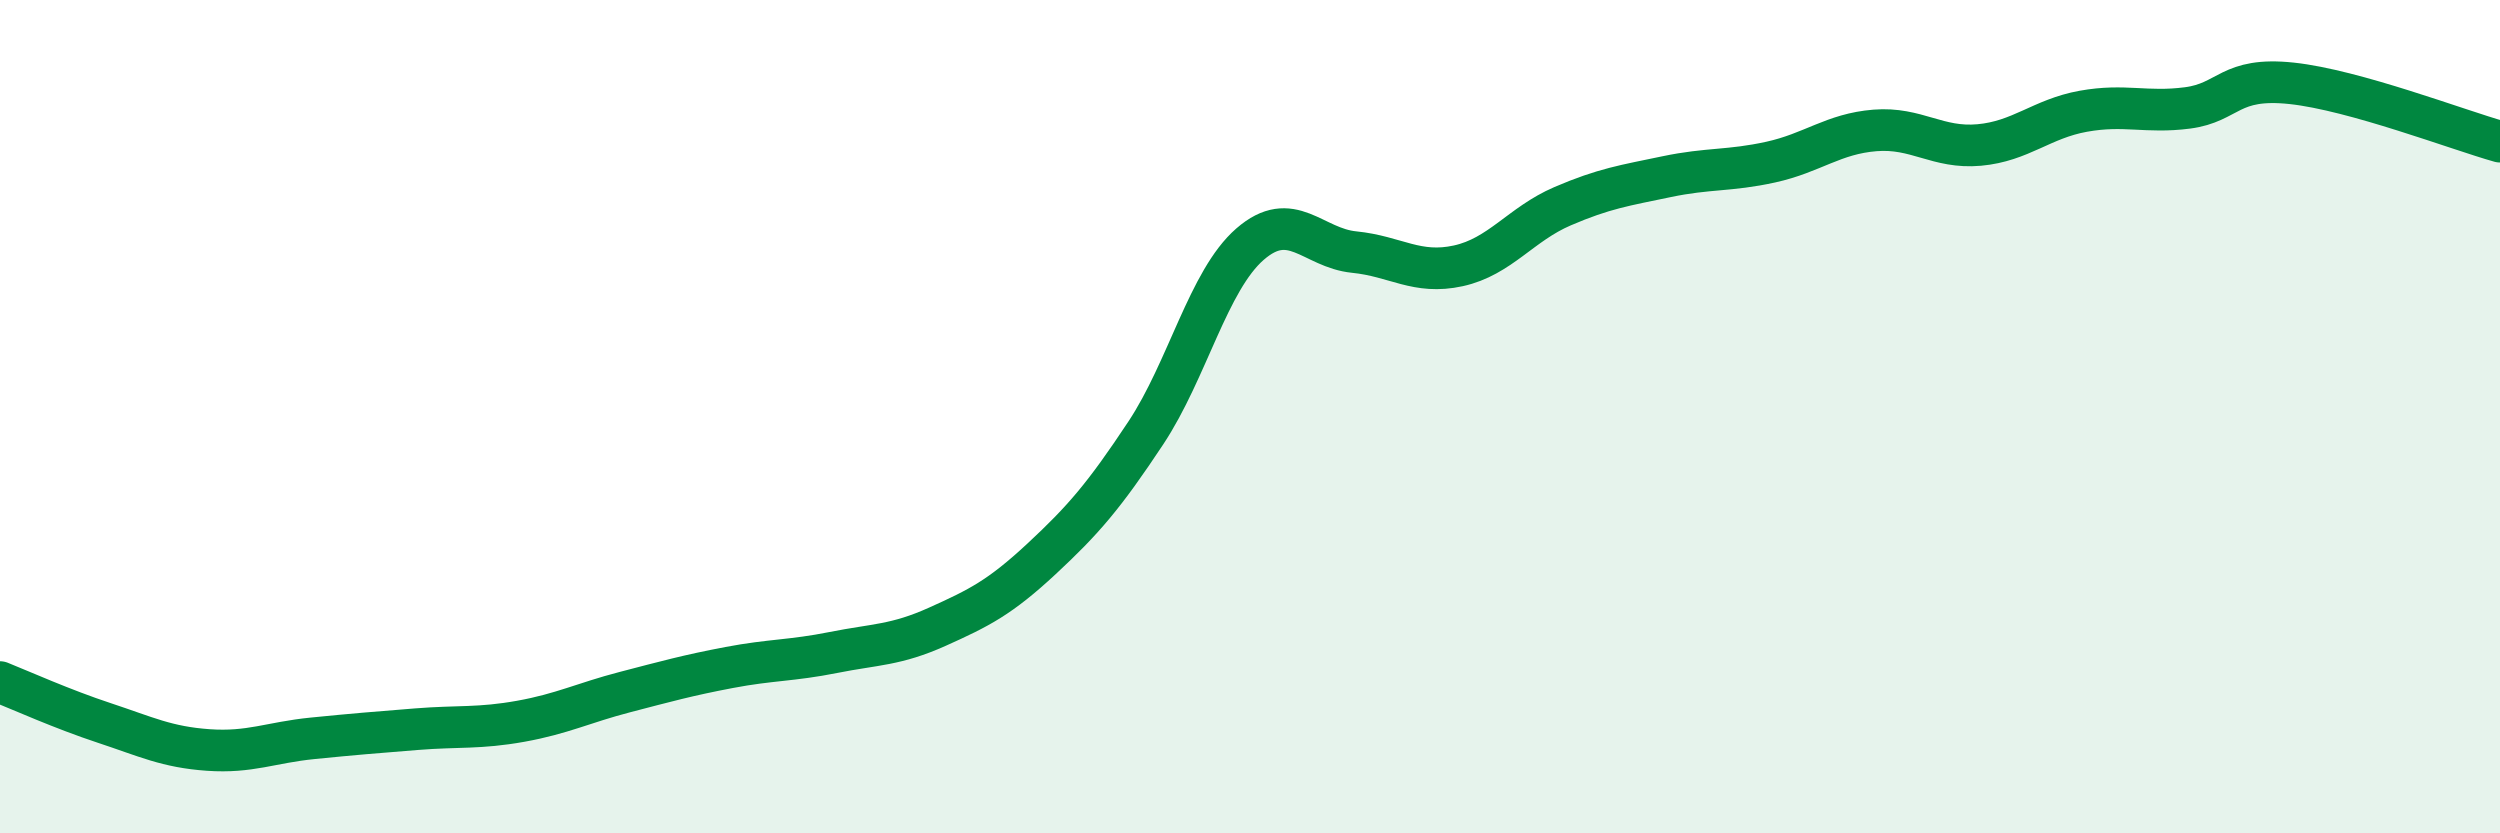
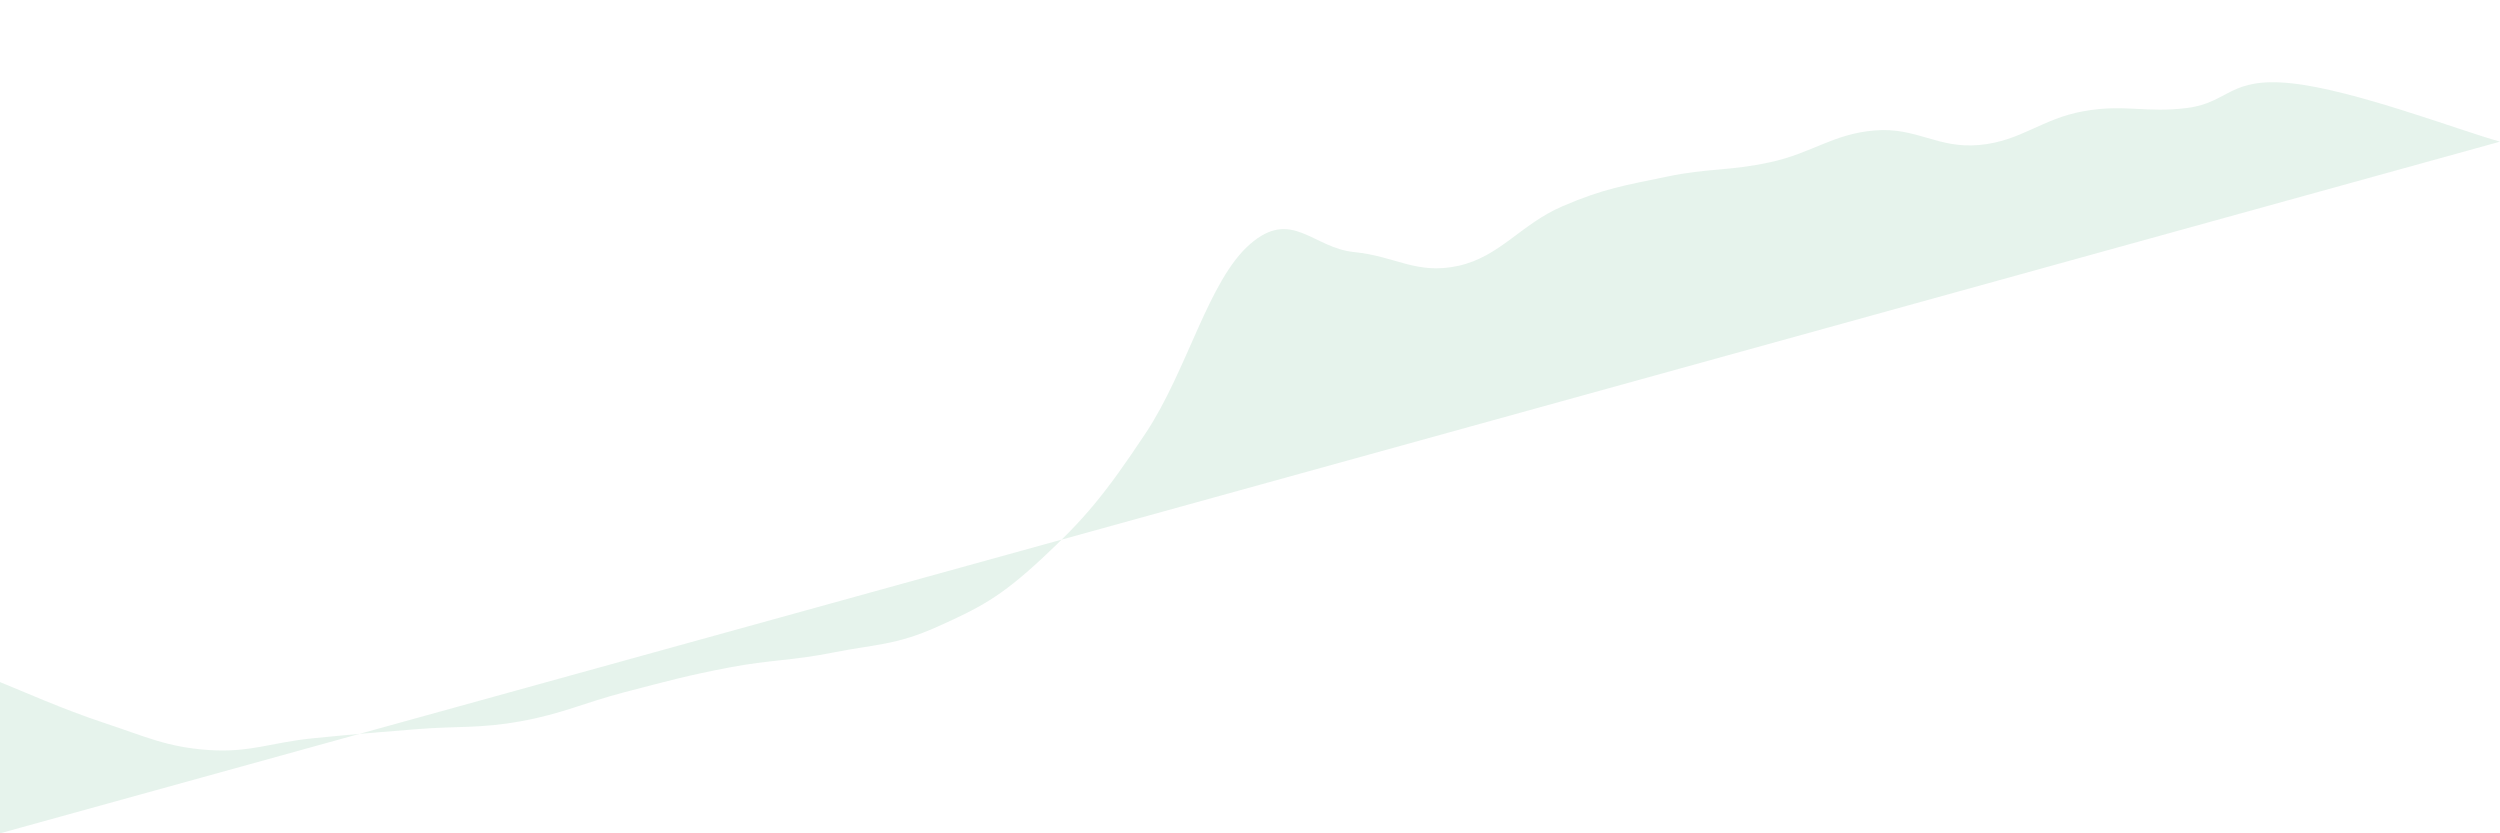
<svg xmlns="http://www.w3.org/2000/svg" width="60" height="20" viewBox="0 0 60 20">
-   <path d="M 0,16.37 C 0.5,16.57 1.5,17.02 2.5,17.35 C 3.5,17.68 4,17.93 5,18 C 6,18.07 6.5,17.82 7.5,17.72 C 8.5,17.62 9,17.58 10,17.5 C 11,17.42 11.5,17.49 12.5,17.31 C 13.5,17.13 14,16.87 15,16.61 C 16,16.35 16.5,16.21 17.5,16.02 C 18.5,15.83 19,15.86 20,15.66 C 21,15.46 21.5,15.49 22.5,15.04 C 23.5,14.59 24,14.34 25,13.41 C 26,12.48 26.5,11.9 27.5,10.39 C 28.5,8.88 29,6.73 30,5.86 C 31,4.99 31.5,5.95 32.5,6.05 C 33.5,6.15 34,6.6 35,6.38 C 36,6.16 36.5,5.38 37.5,4.95 C 38.5,4.52 39,4.45 40,4.24 C 41,4.03 41.5,4.11 42.5,3.89 C 43.5,3.67 44,3.21 45,3.13 C 46,3.05 46.5,3.57 47.5,3.48 C 48.5,3.39 49,2.85 50,2.67 C 51,2.49 51.5,2.72 52.5,2.59 C 53.5,2.46 53.5,1.84 55,2 C 56.5,2.16 59,3.12 60,3.4L60 20L0 20Z" fill="#008740" opacity="0.1" stroke-linecap="round" stroke-linejoin="round" />
-   <path d="M 0,16.37 C 0.5,16.57 1.5,17.02 2.5,17.35 C 3.5,17.68 4,17.93 5,18 C 6,18.07 6.5,17.82 7.5,17.72 C 8.5,17.62 9,17.58 10,17.5 C 11,17.42 11.5,17.49 12.5,17.31 C 13.5,17.13 14,16.87 15,16.61 C 16,16.35 16.5,16.21 17.5,16.02 C 18.5,15.83 19,15.86 20,15.66 C 21,15.46 21.5,15.49 22.5,15.04 C 23.5,14.59 24,14.34 25,13.41 C 26,12.48 26.5,11.9 27.5,10.39 C 28.5,8.88 29,6.73 30,5.86 C 31,4.99 31.5,5.95 32.5,6.05 C 33.5,6.15 34,6.6 35,6.38 C 36,6.16 36.5,5.38 37.5,4.95 C 38.5,4.52 39,4.45 40,4.24 C 41,4.03 41.5,4.11 42.5,3.89 C 43.5,3.67 44,3.21 45,3.13 C 46,3.05 46.5,3.57 47.5,3.48 C 48.5,3.39 49,2.85 50,2.67 C 51,2.49 51.5,2.72 52.5,2.59 C 53.5,2.46 53.5,1.84 55,2 C 56.5,2.16 59,3.12 60,3.4" stroke="#008740" stroke-width="1" fill="none" stroke-linecap="round" stroke-linejoin="round" />
+   <path d="M 0,16.37 C 0.5,16.57 1.5,17.02 2.5,17.35 C 3.5,17.68 4,17.93 5,18 C 6,18.07 6.5,17.82 7.5,17.72 C 8.5,17.62 9,17.58 10,17.5 C 11,17.42 11.5,17.49 12.5,17.31 C 13.5,17.13 14,16.87 15,16.61 C 16,16.35 16.5,16.21 17.5,16.02 C 18.5,15.83 19,15.86 20,15.66 C 21,15.46 21.5,15.49 22.5,15.04 C 23.5,14.59 24,14.34 25,13.41 C 26,12.48 26.5,11.9 27.5,10.39 C 28.5,8.88 29,6.73 30,5.86 C 31,4.99 31.5,5.95 32.5,6.05 C 33.5,6.15 34,6.6 35,6.38 C 36,6.16 36.5,5.38 37.5,4.95 C 38.5,4.52 39,4.45 40,4.24 C 41,4.03 41.5,4.11 42.5,3.89 C 43.5,3.67 44,3.21 45,3.13 C 46,3.05 46.5,3.57 47.5,3.48 C 48.5,3.39 49,2.85 50,2.67 C 51,2.49 51.5,2.72 52.5,2.59 C 53.5,2.46 53.5,1.84 55,2 C 56.5,2.16 59,3.12 60,3.4L0 20Z" fill="#008740" opacity="0.1" stroke-linecap="round" stroke-linejoin="round" />
</svg>